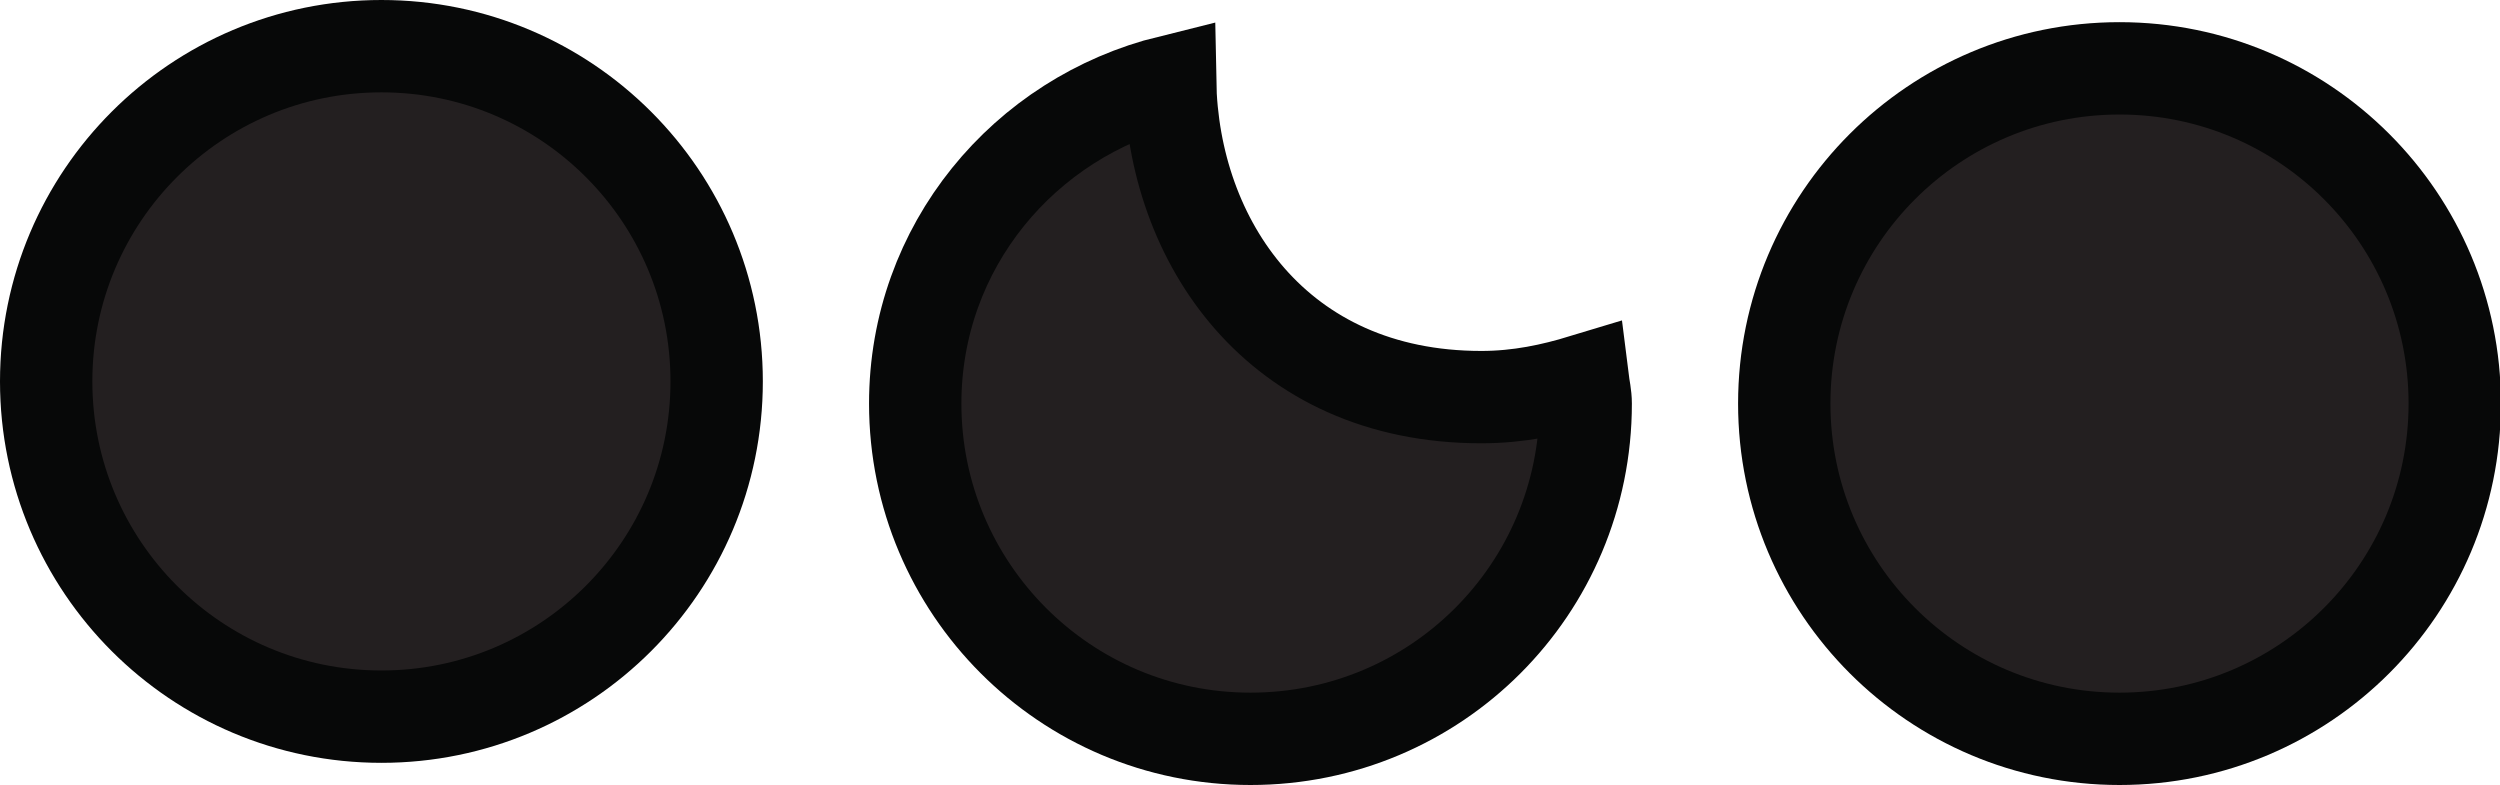
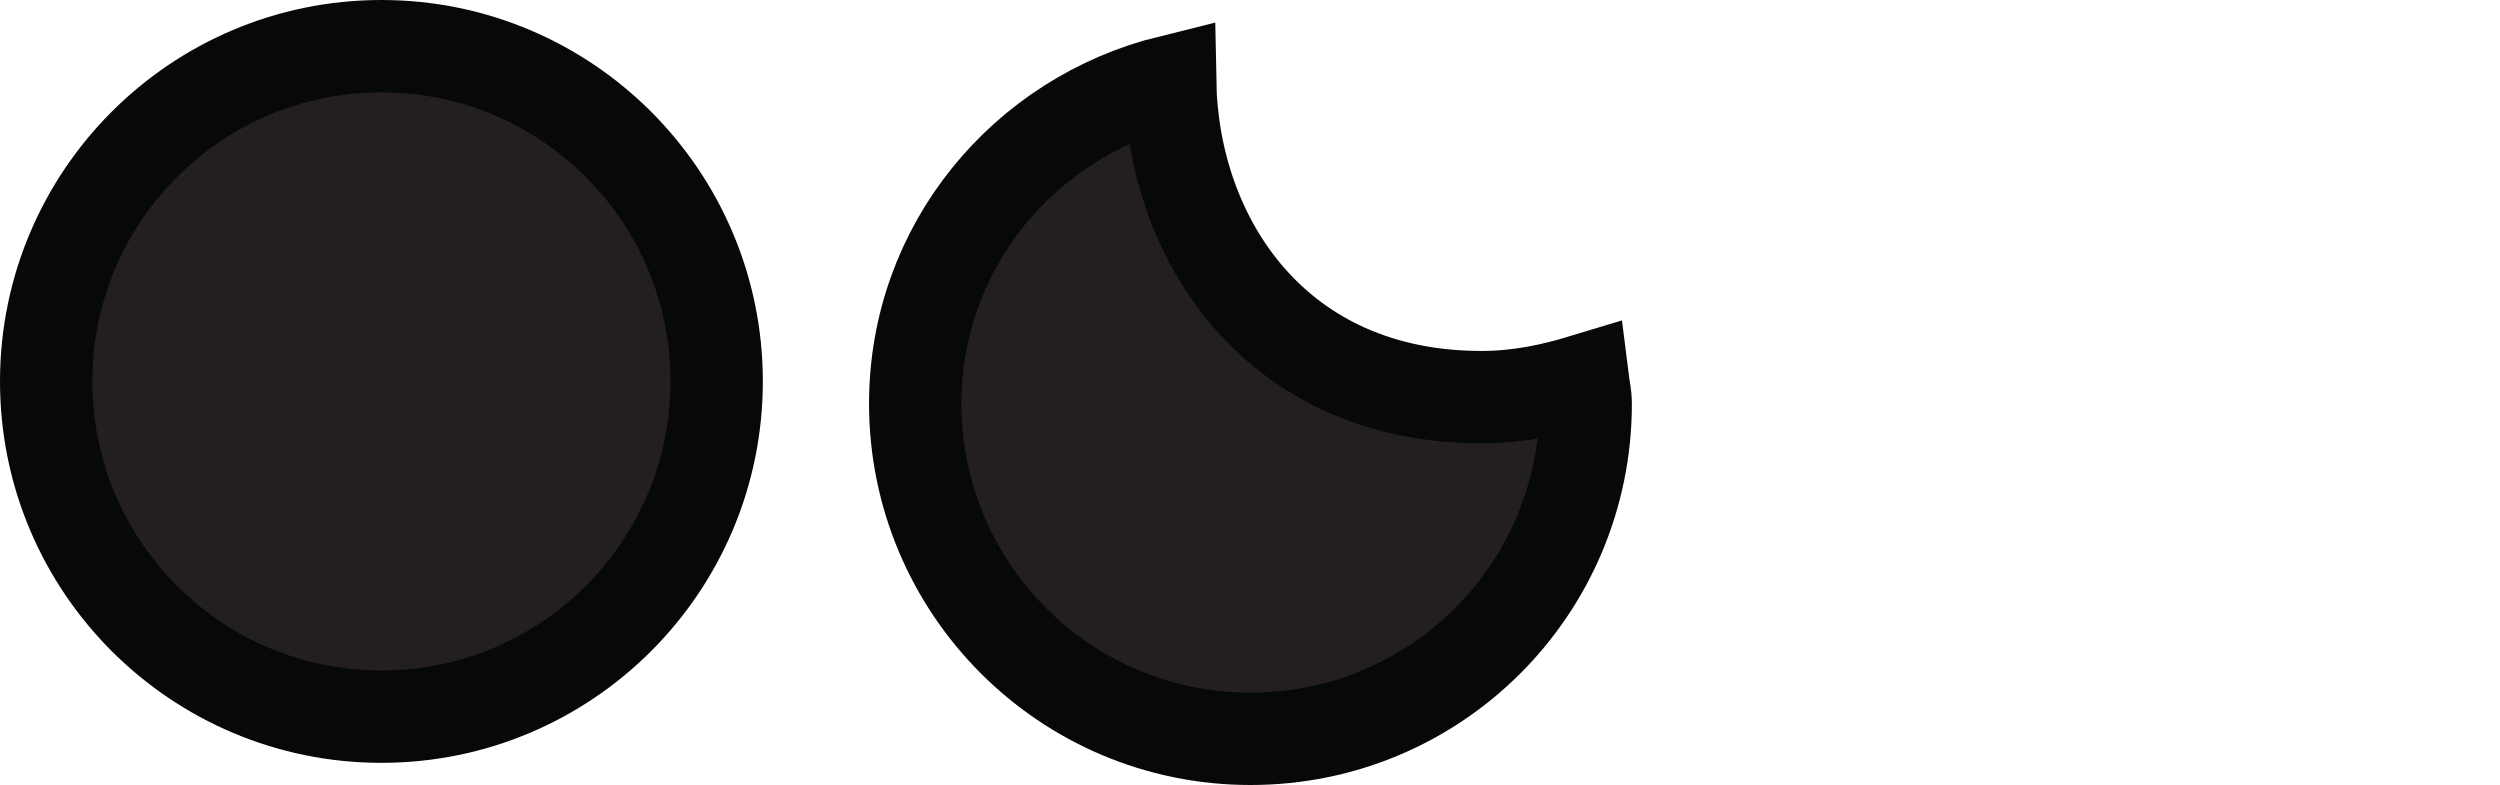
<svg xmlns="http://www.w3.org/2000/svg" id="Layer_1" data-name="Layer 1" viewBox="0 0 27.07 8.5">
  <defs>
    <style>
      .cls-1 {
        fill: #231f20;
        stroke: #070808;
        stroke-miterlimit: 10;
      }
    </style>
  </defs>
  <circle class="cls-1" cx="4.13" cy="4.13" r="3.63" />
  <path class="cls-1" d="M16.04,4.3c-2.22,0-3.34-1.7-3.37-3.42-1.58.39-2.76,1.79-2.76,3.49,0,2,1.62,3.63,3.63,3.63s3.63-1.62,3.63-3.63c0-.09-.02-.17-.03-.25-.33.1-.69.18-1.1.18Z" />
-   <circle class="cls-1" cx="22.95" cy="4.37" r="3.63" />
</svg>